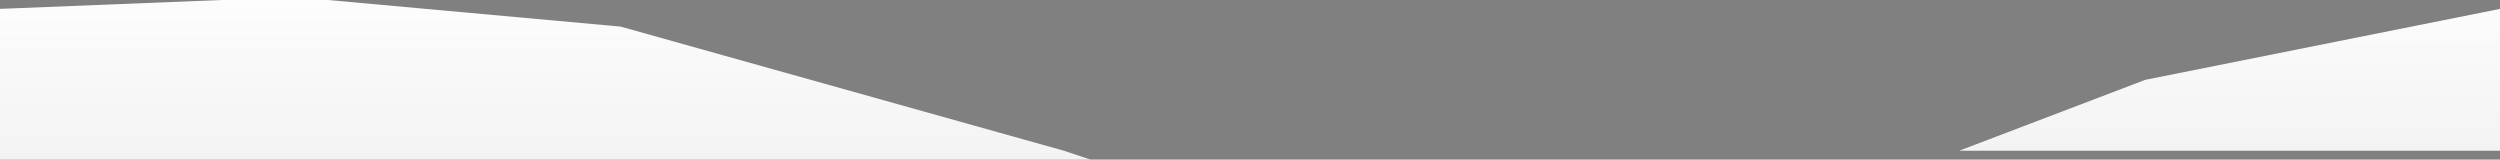
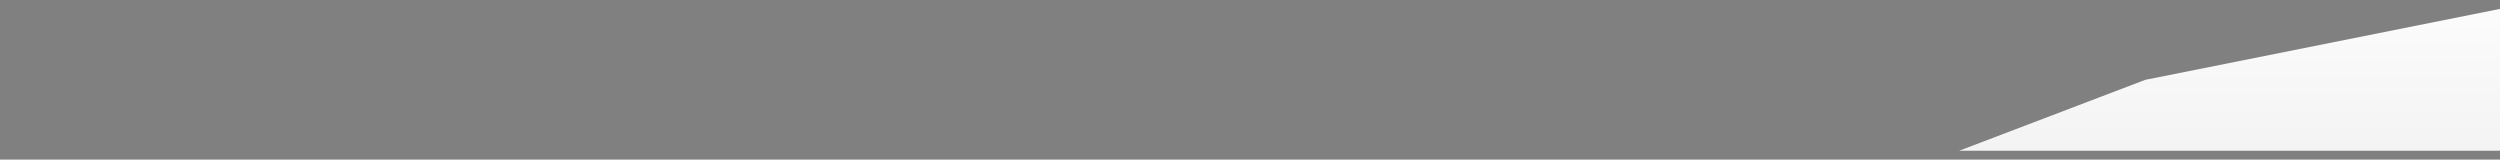
<svg xmlns="http://www.w3.org/2000/svg" height="0.9px" width="14.1px">
  <rect width="100%" height="100%" fill="#808080" stroke="none" />
  <g transform="matrix(1.0, 0.0, 0.0, 1.0, 51.7, 13.15)">
-     <path d="M-49.85 -13.15 L-48.2 -13.0 -45.7 -12.3 -45.55 -12.25 -51.7 -12.25 -51.7 -13.1 -50.45 -13.15 -49.85 -13.15" fill="url(#gradient0)" fill-rule="evenodd" stroke="none" />
    <path d="M-39.6 -12.7 L-37.6 -13.1 -37.6 -12.3 -40.65 -12.3 -39.6 -12.7" fill="url(#gradient1)" fill-rule="evenodd" stroke="none" />
  </g>
  <defs>
    <linearGradient gradientTransform="matrix(0.0, 0.014, -0.014, 0.0, -50.15, -1.9)" gradientUnits="userSpaceOnUse" id="gradient0" spreadMethod="pad" x1="-819.2" x2="819.2">
      <stop offset="0.0" stop-color="#ffffff" />
      <stop offset="0.525" stop-color="#7f7f7f" />
      <stop offset="1.0" stop-color="#333333" />
    </linearGradient>
    <linearGradient gradientTransform="matrix(0.0, 0.014, -0.014, 0.0, -36.05, -1.95)" gradientUnits="userSpaceOnUse" id="gradient1" spreadMethod="pad" x1="-819.2" x2="819.2">
      <stop offset="0.0" stop-color="#ffffff" />
      <stop offset="0.525" stop-color="#7f7f7f" />
      <stop offset="1.0" stop-color="#333333" />
    </linearGradient>
  </defs>
</svg>